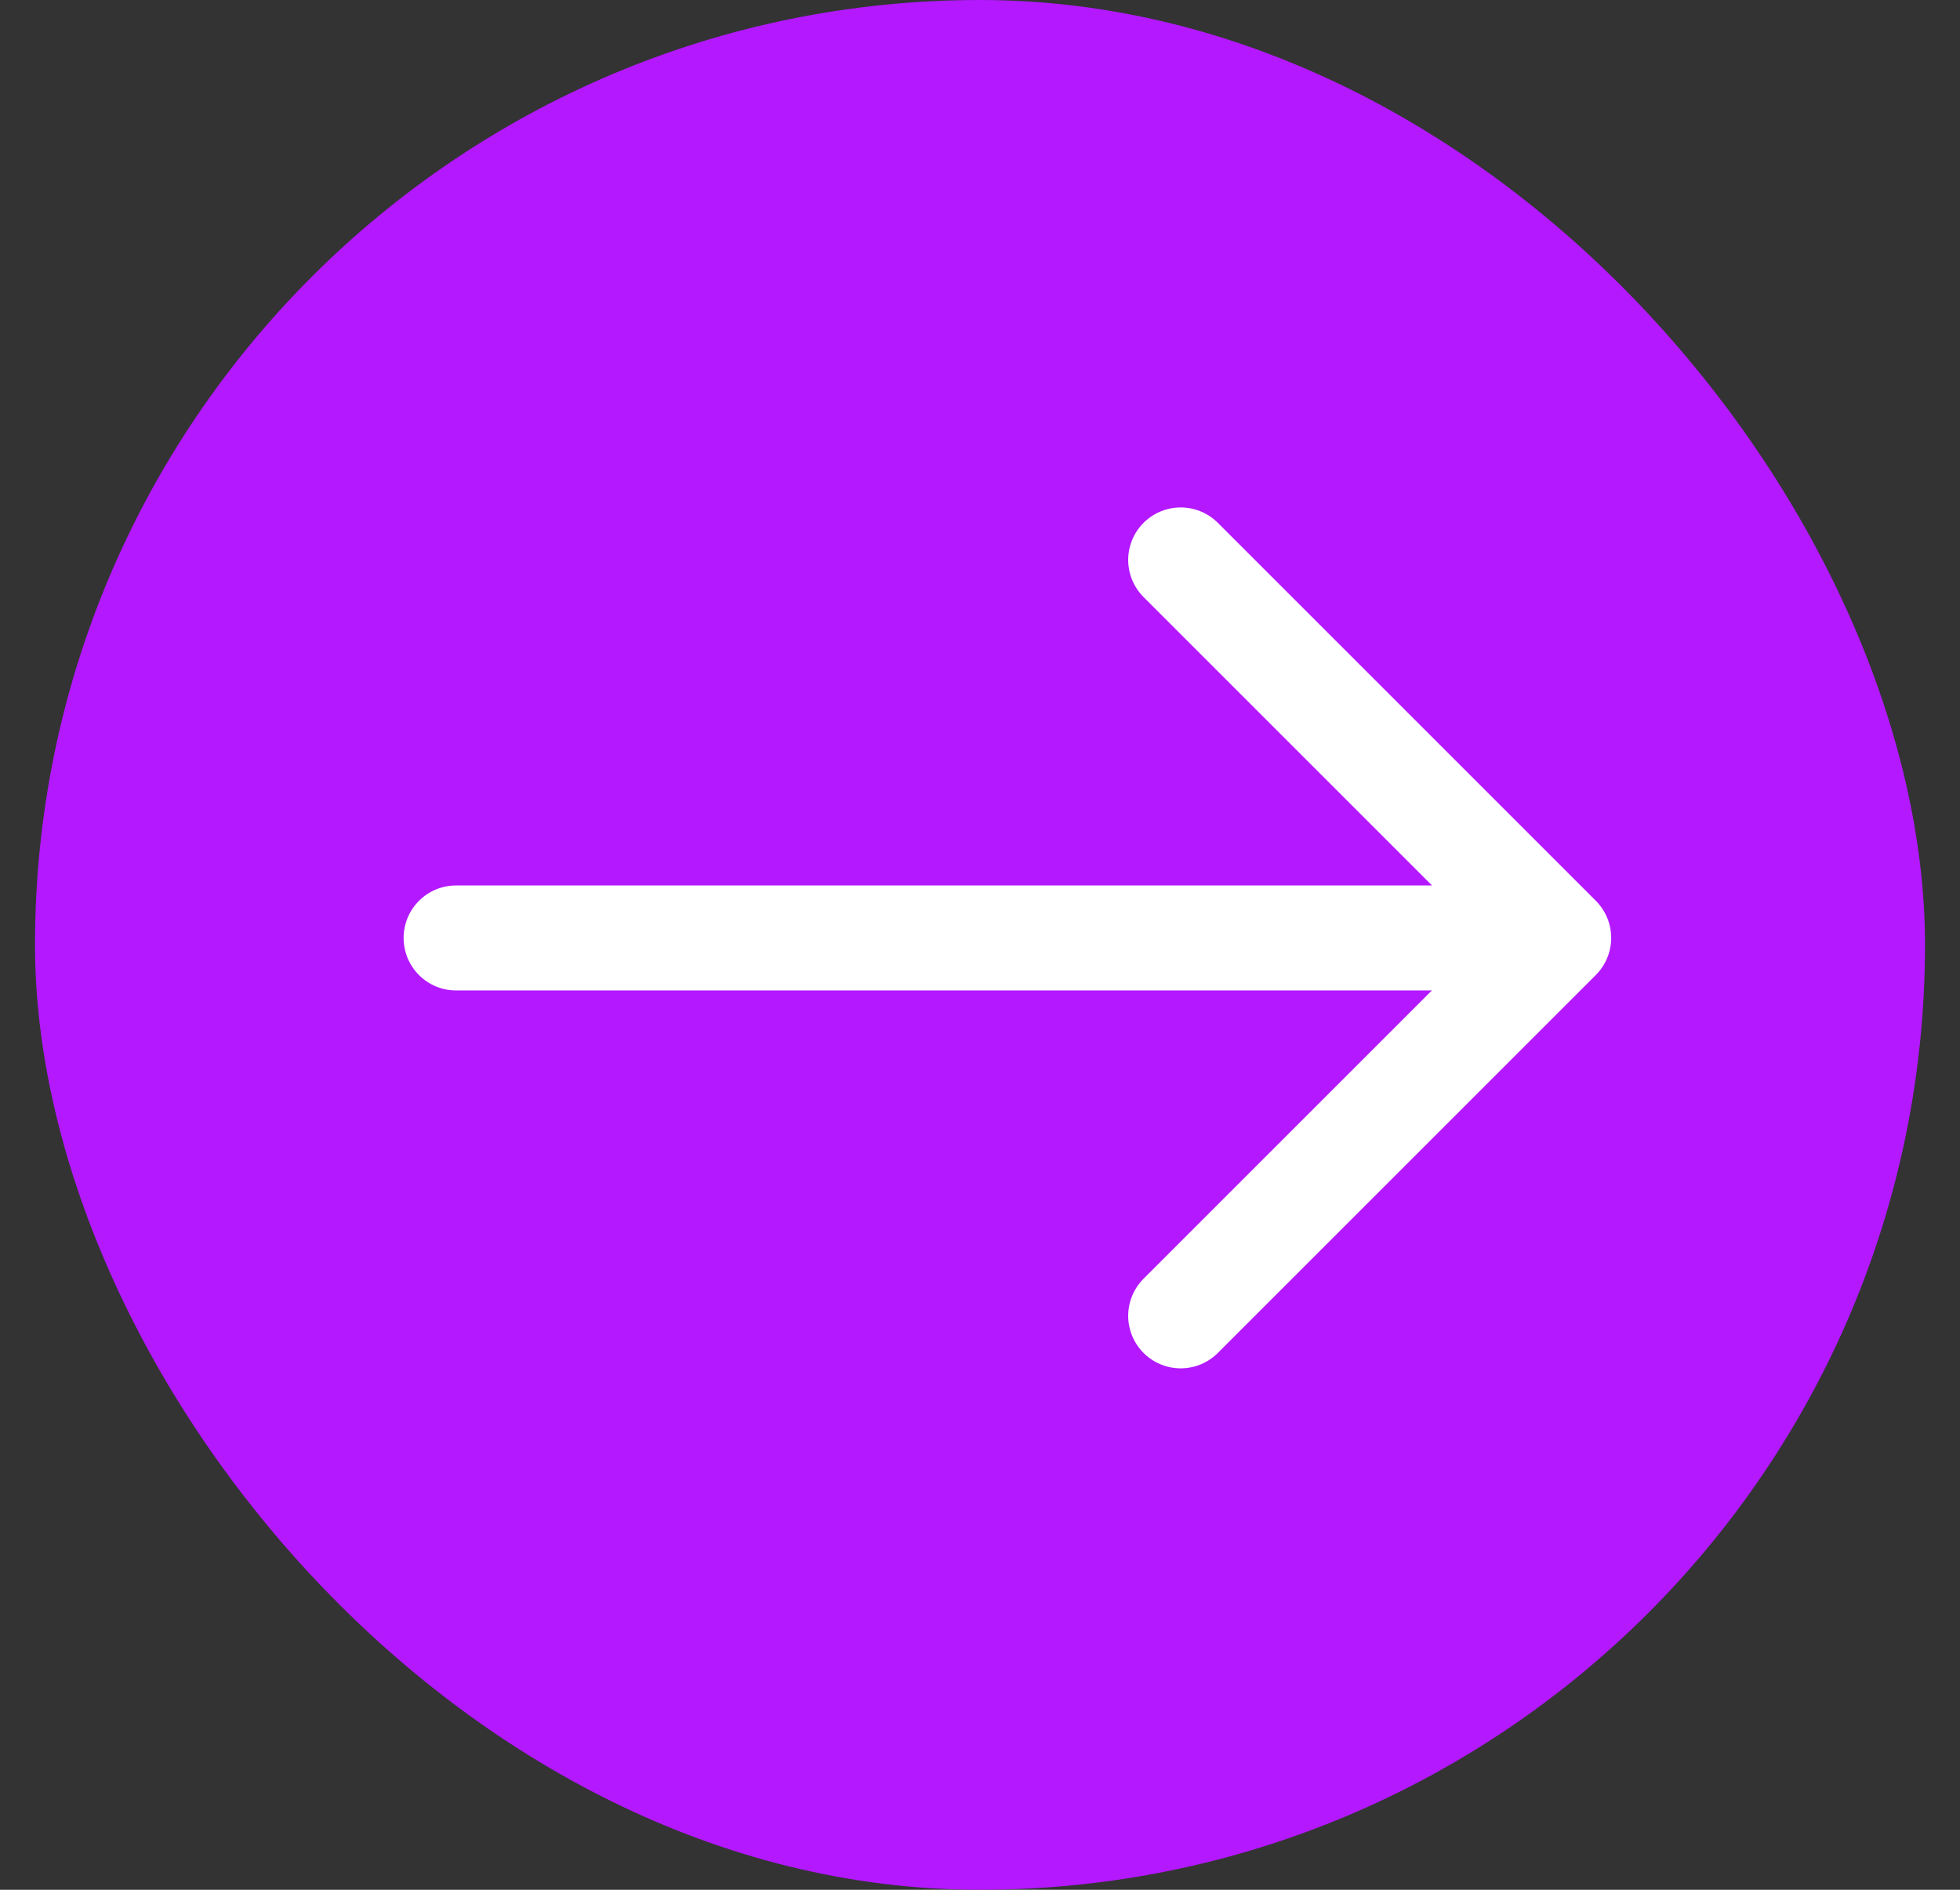
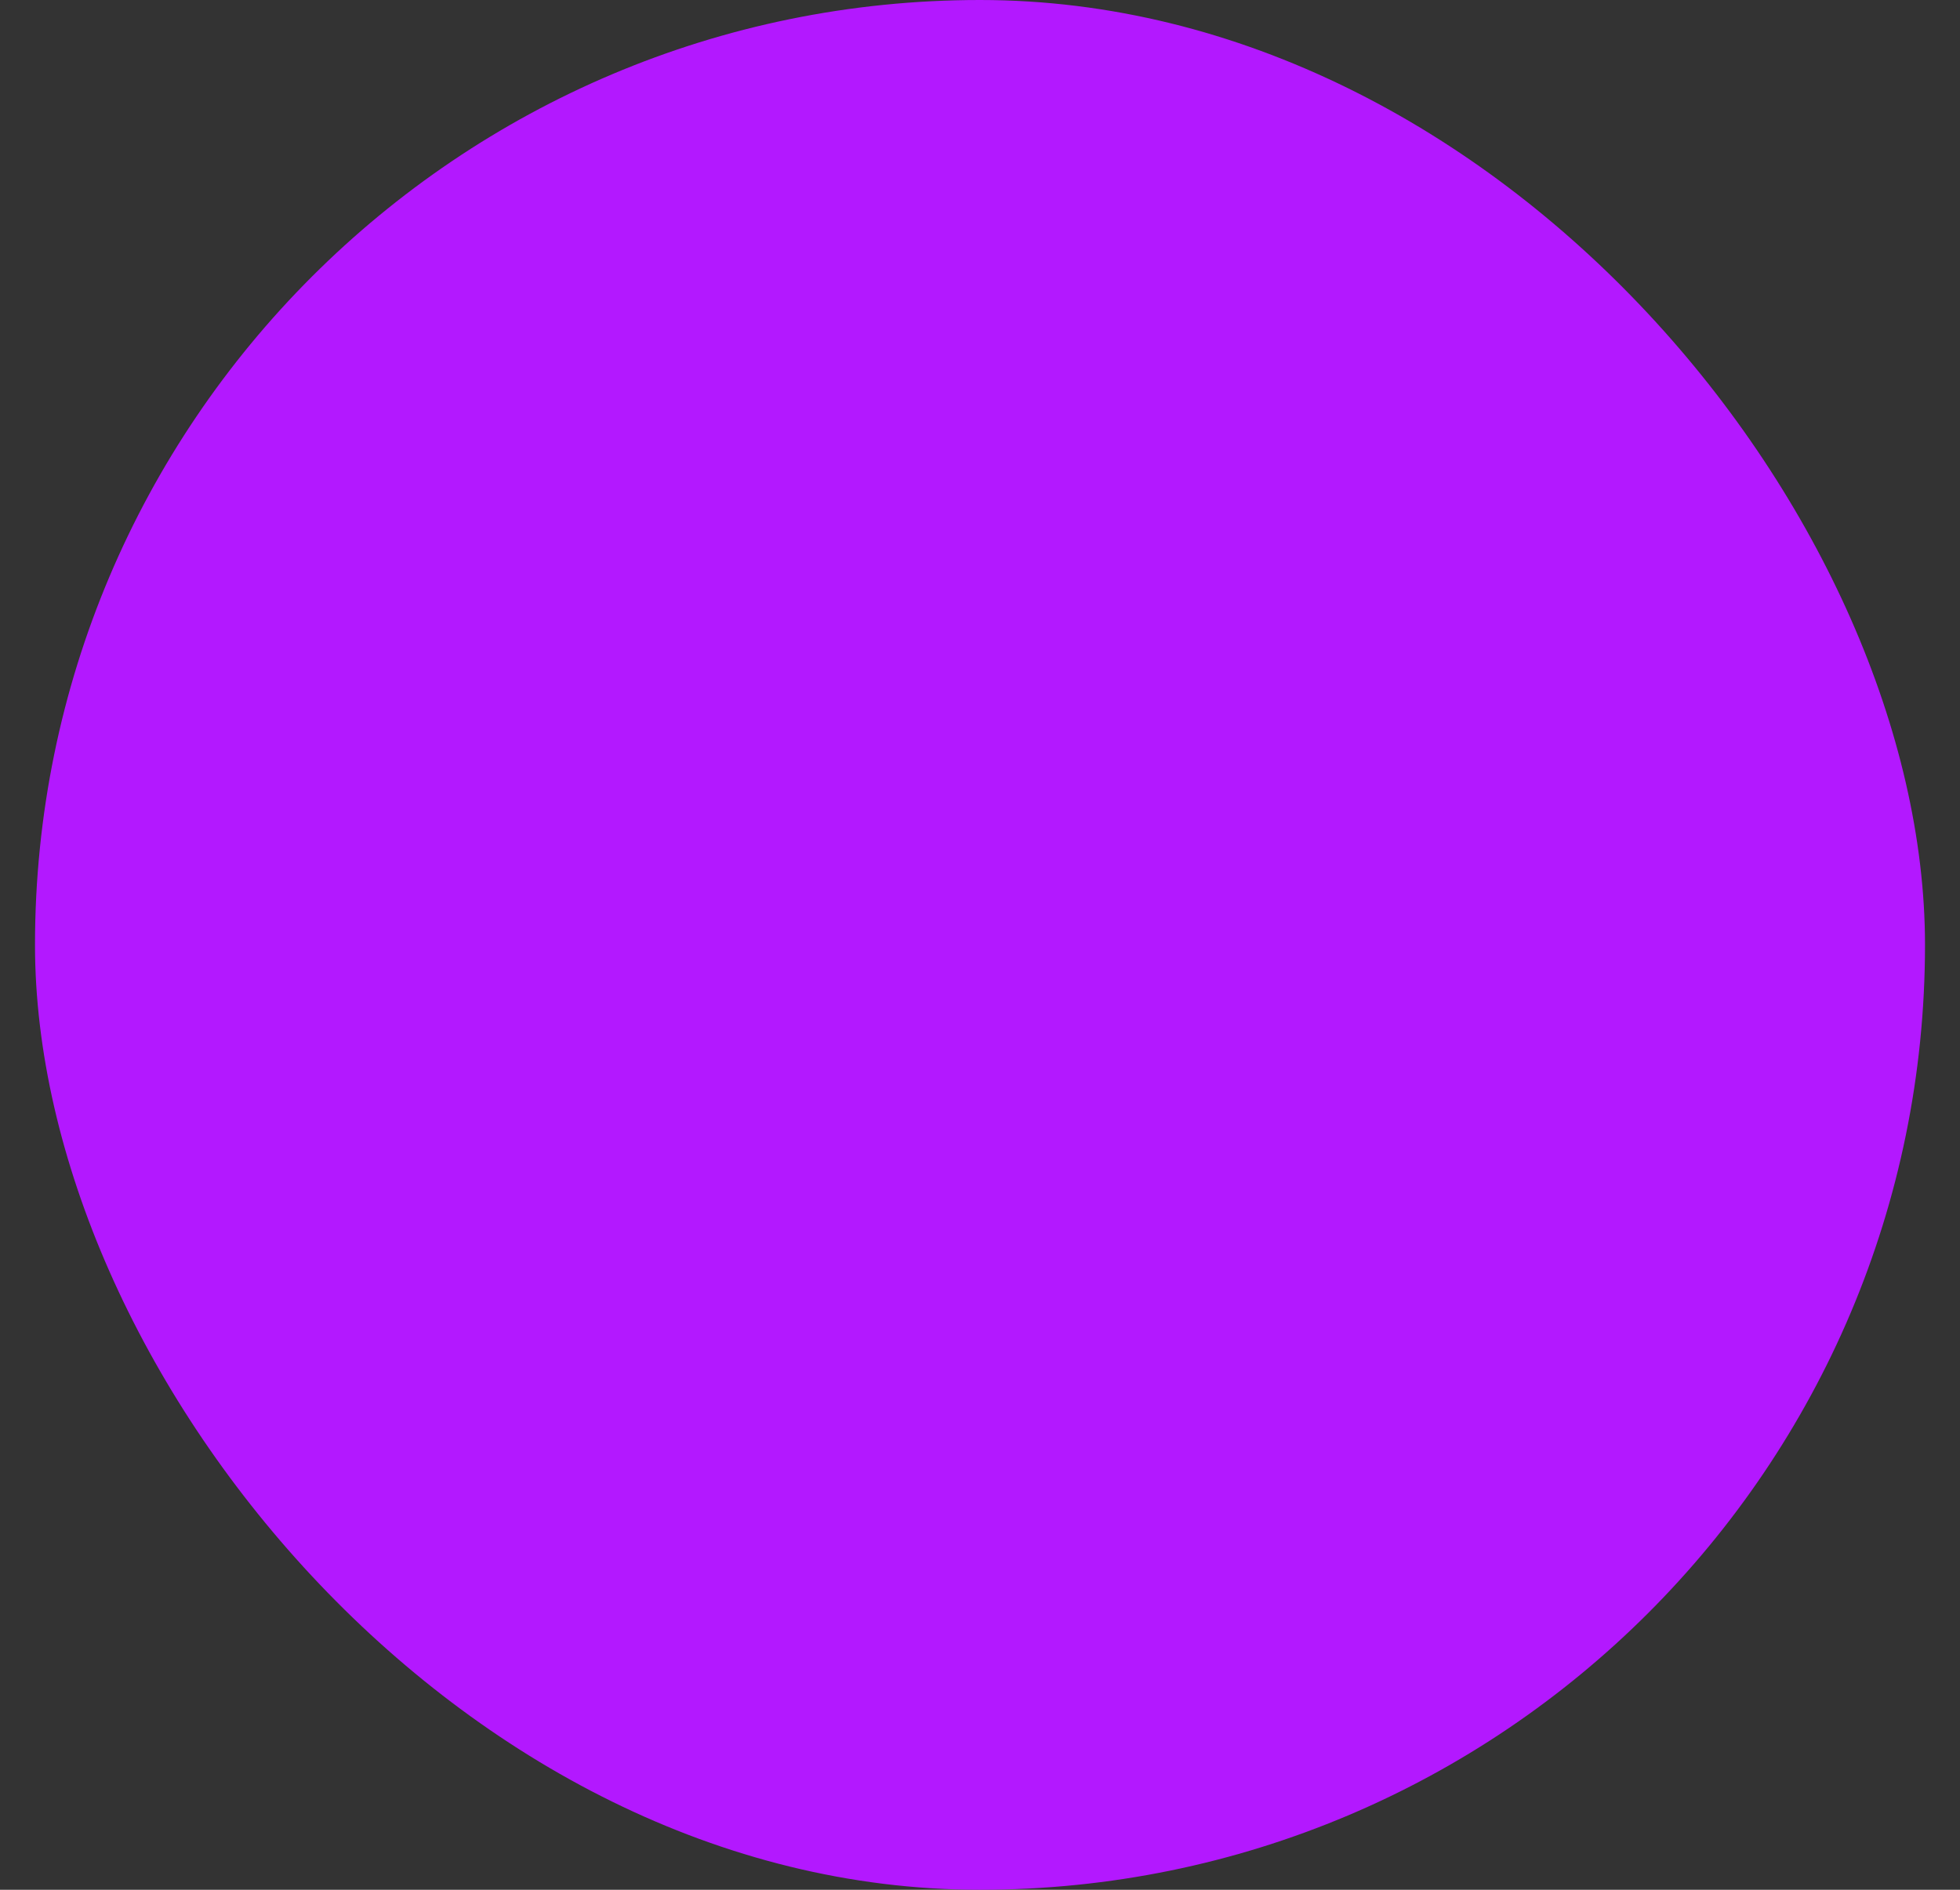
<svg xmlns="http://www.w3.org/2000/svg" width="28" height="27" viewBox="0 0 28 27" fill="none">
  <rect x="0" y="0" width="28" height="27" fill="#333333" stroke="none" />
  <rect x="0.5" width="27" height="27" rx="13.5" fill="#B318FF" />
-   <path d="M6.516 12.651C6.101 12.651 5.766 12.986 5.766 13.401C5.766 13.815 6.101 14.151 6.516 14.151L6.516 12.651ZM6.516 14.151L22.072 14.151L22.072 12.651L6.516 12.651L6.516 14.151Z" fill="white" />
-   <path d="M16.867 8L22.267 13.4L16.867 18.8" stroke="white" stroke-width="1.5" stroke-linecap="round" stroke-linejoin="round" />
</svg>